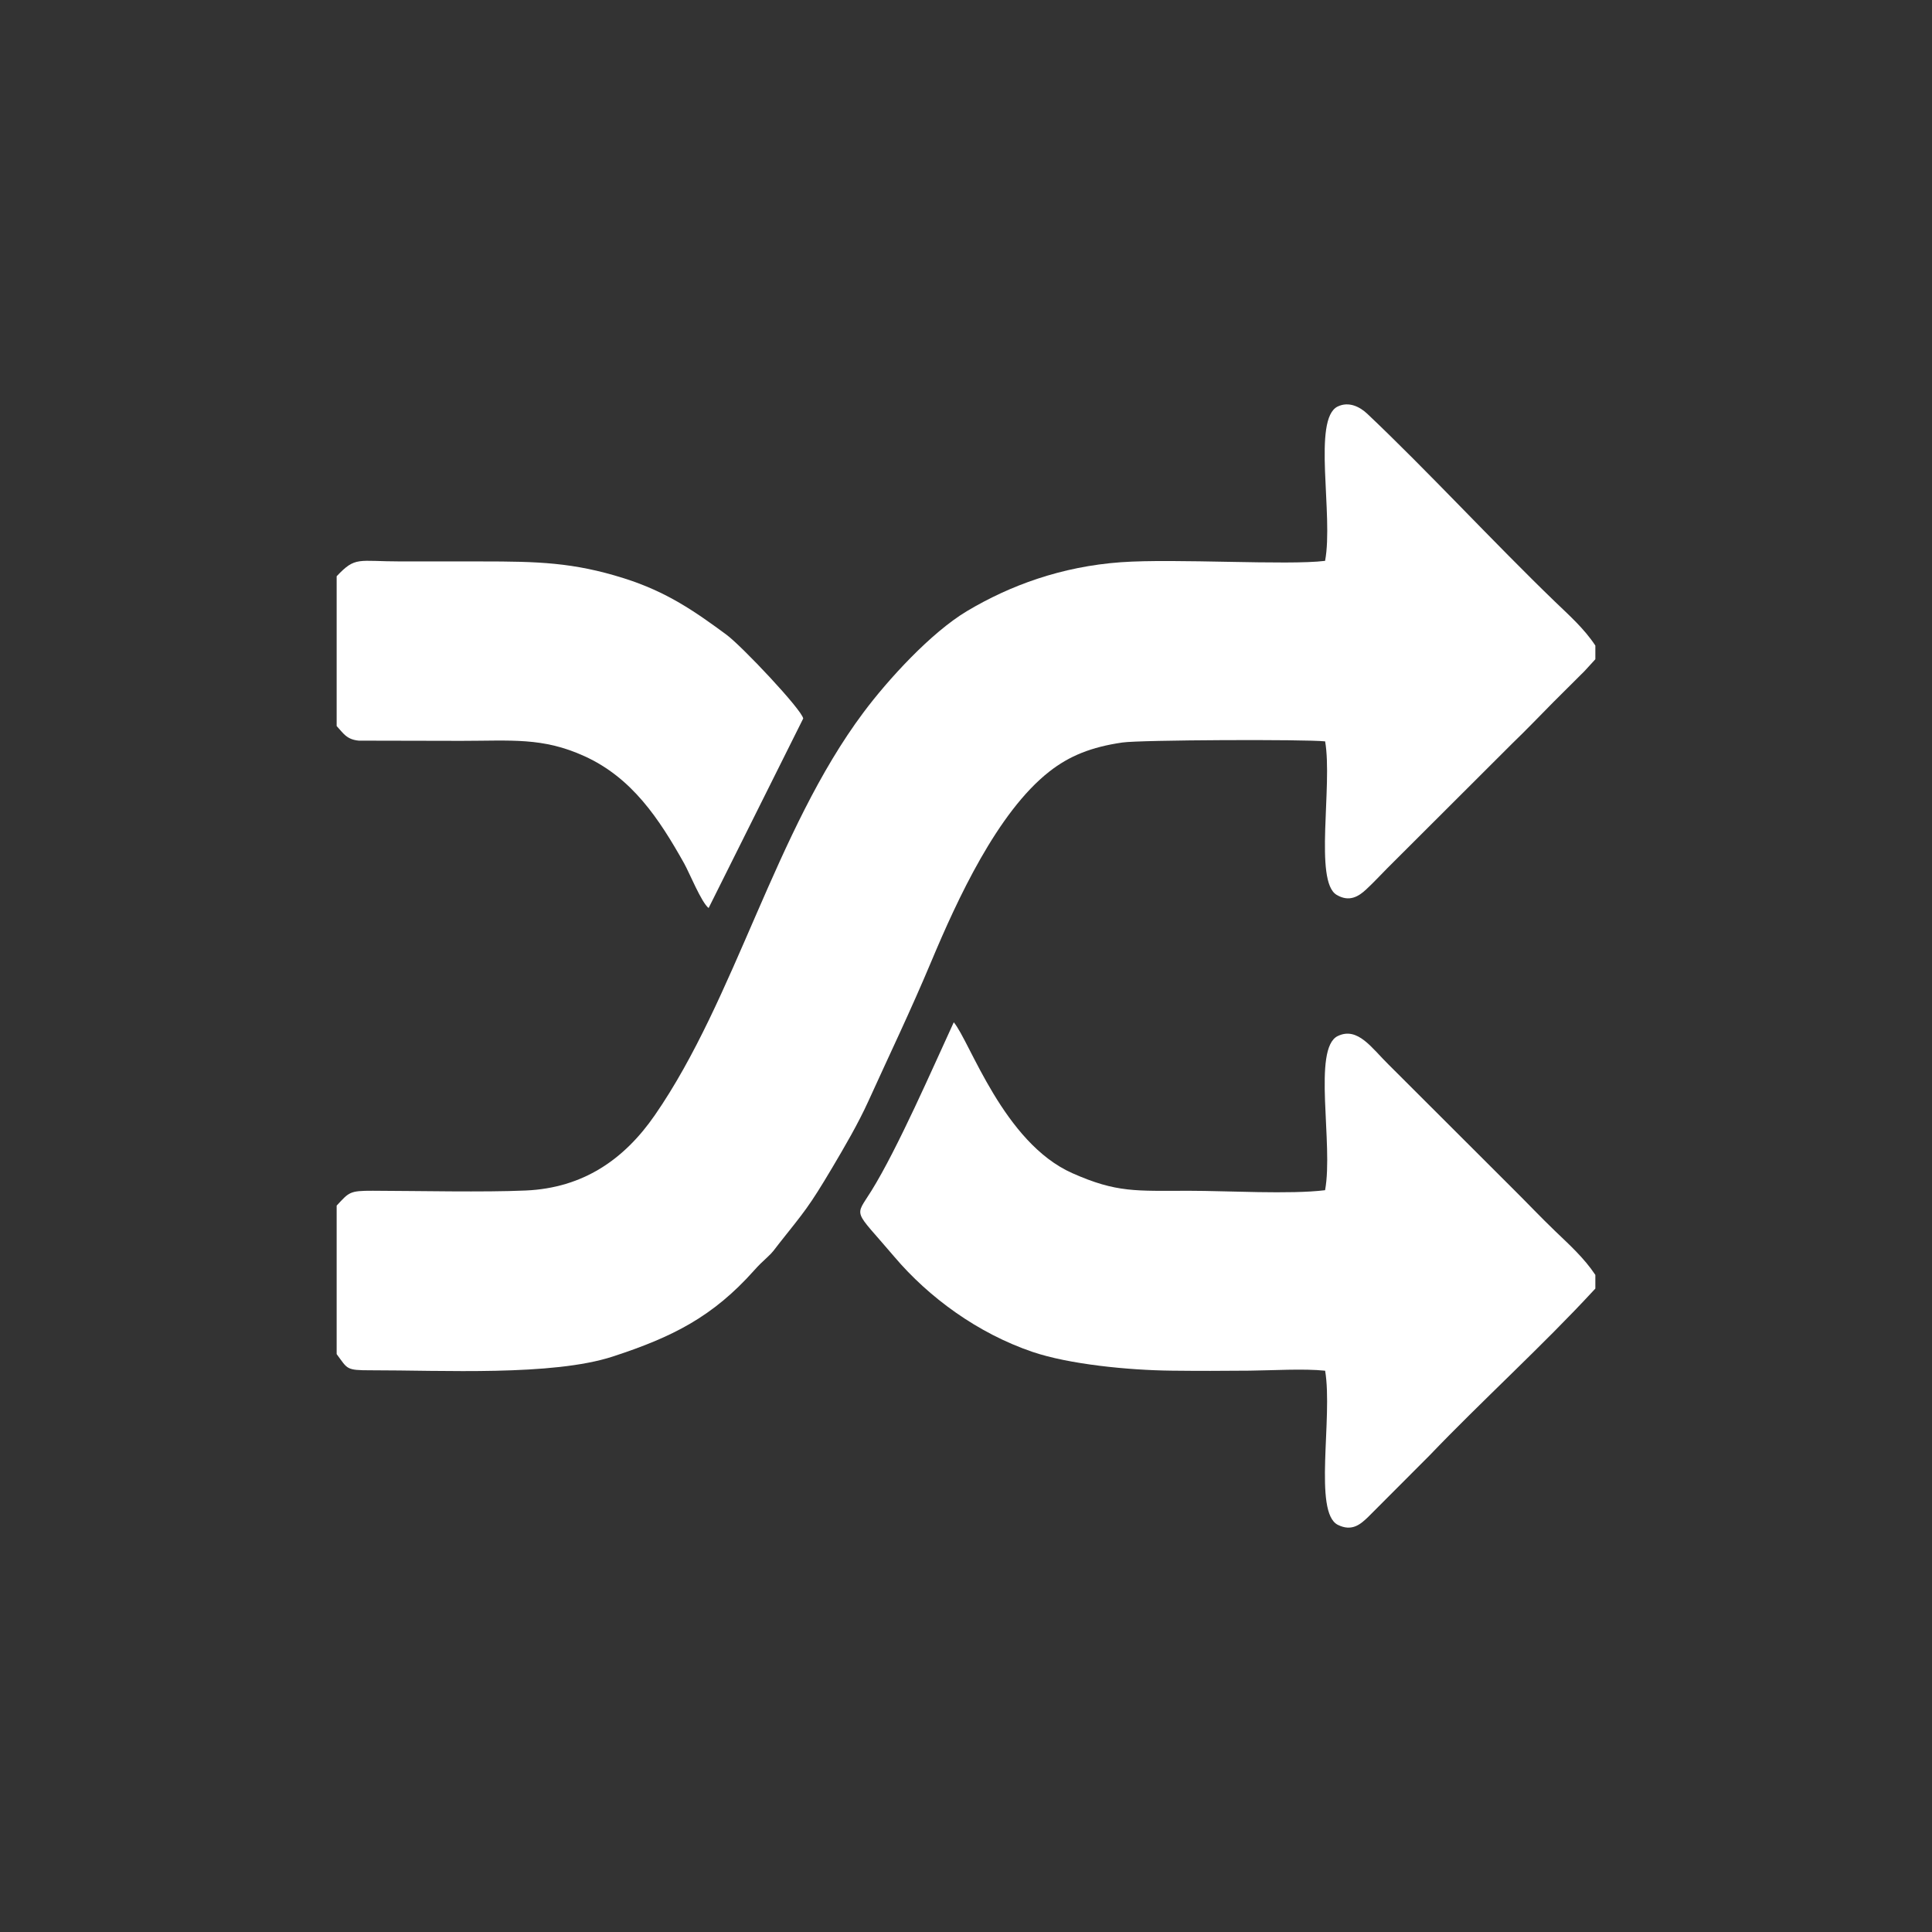
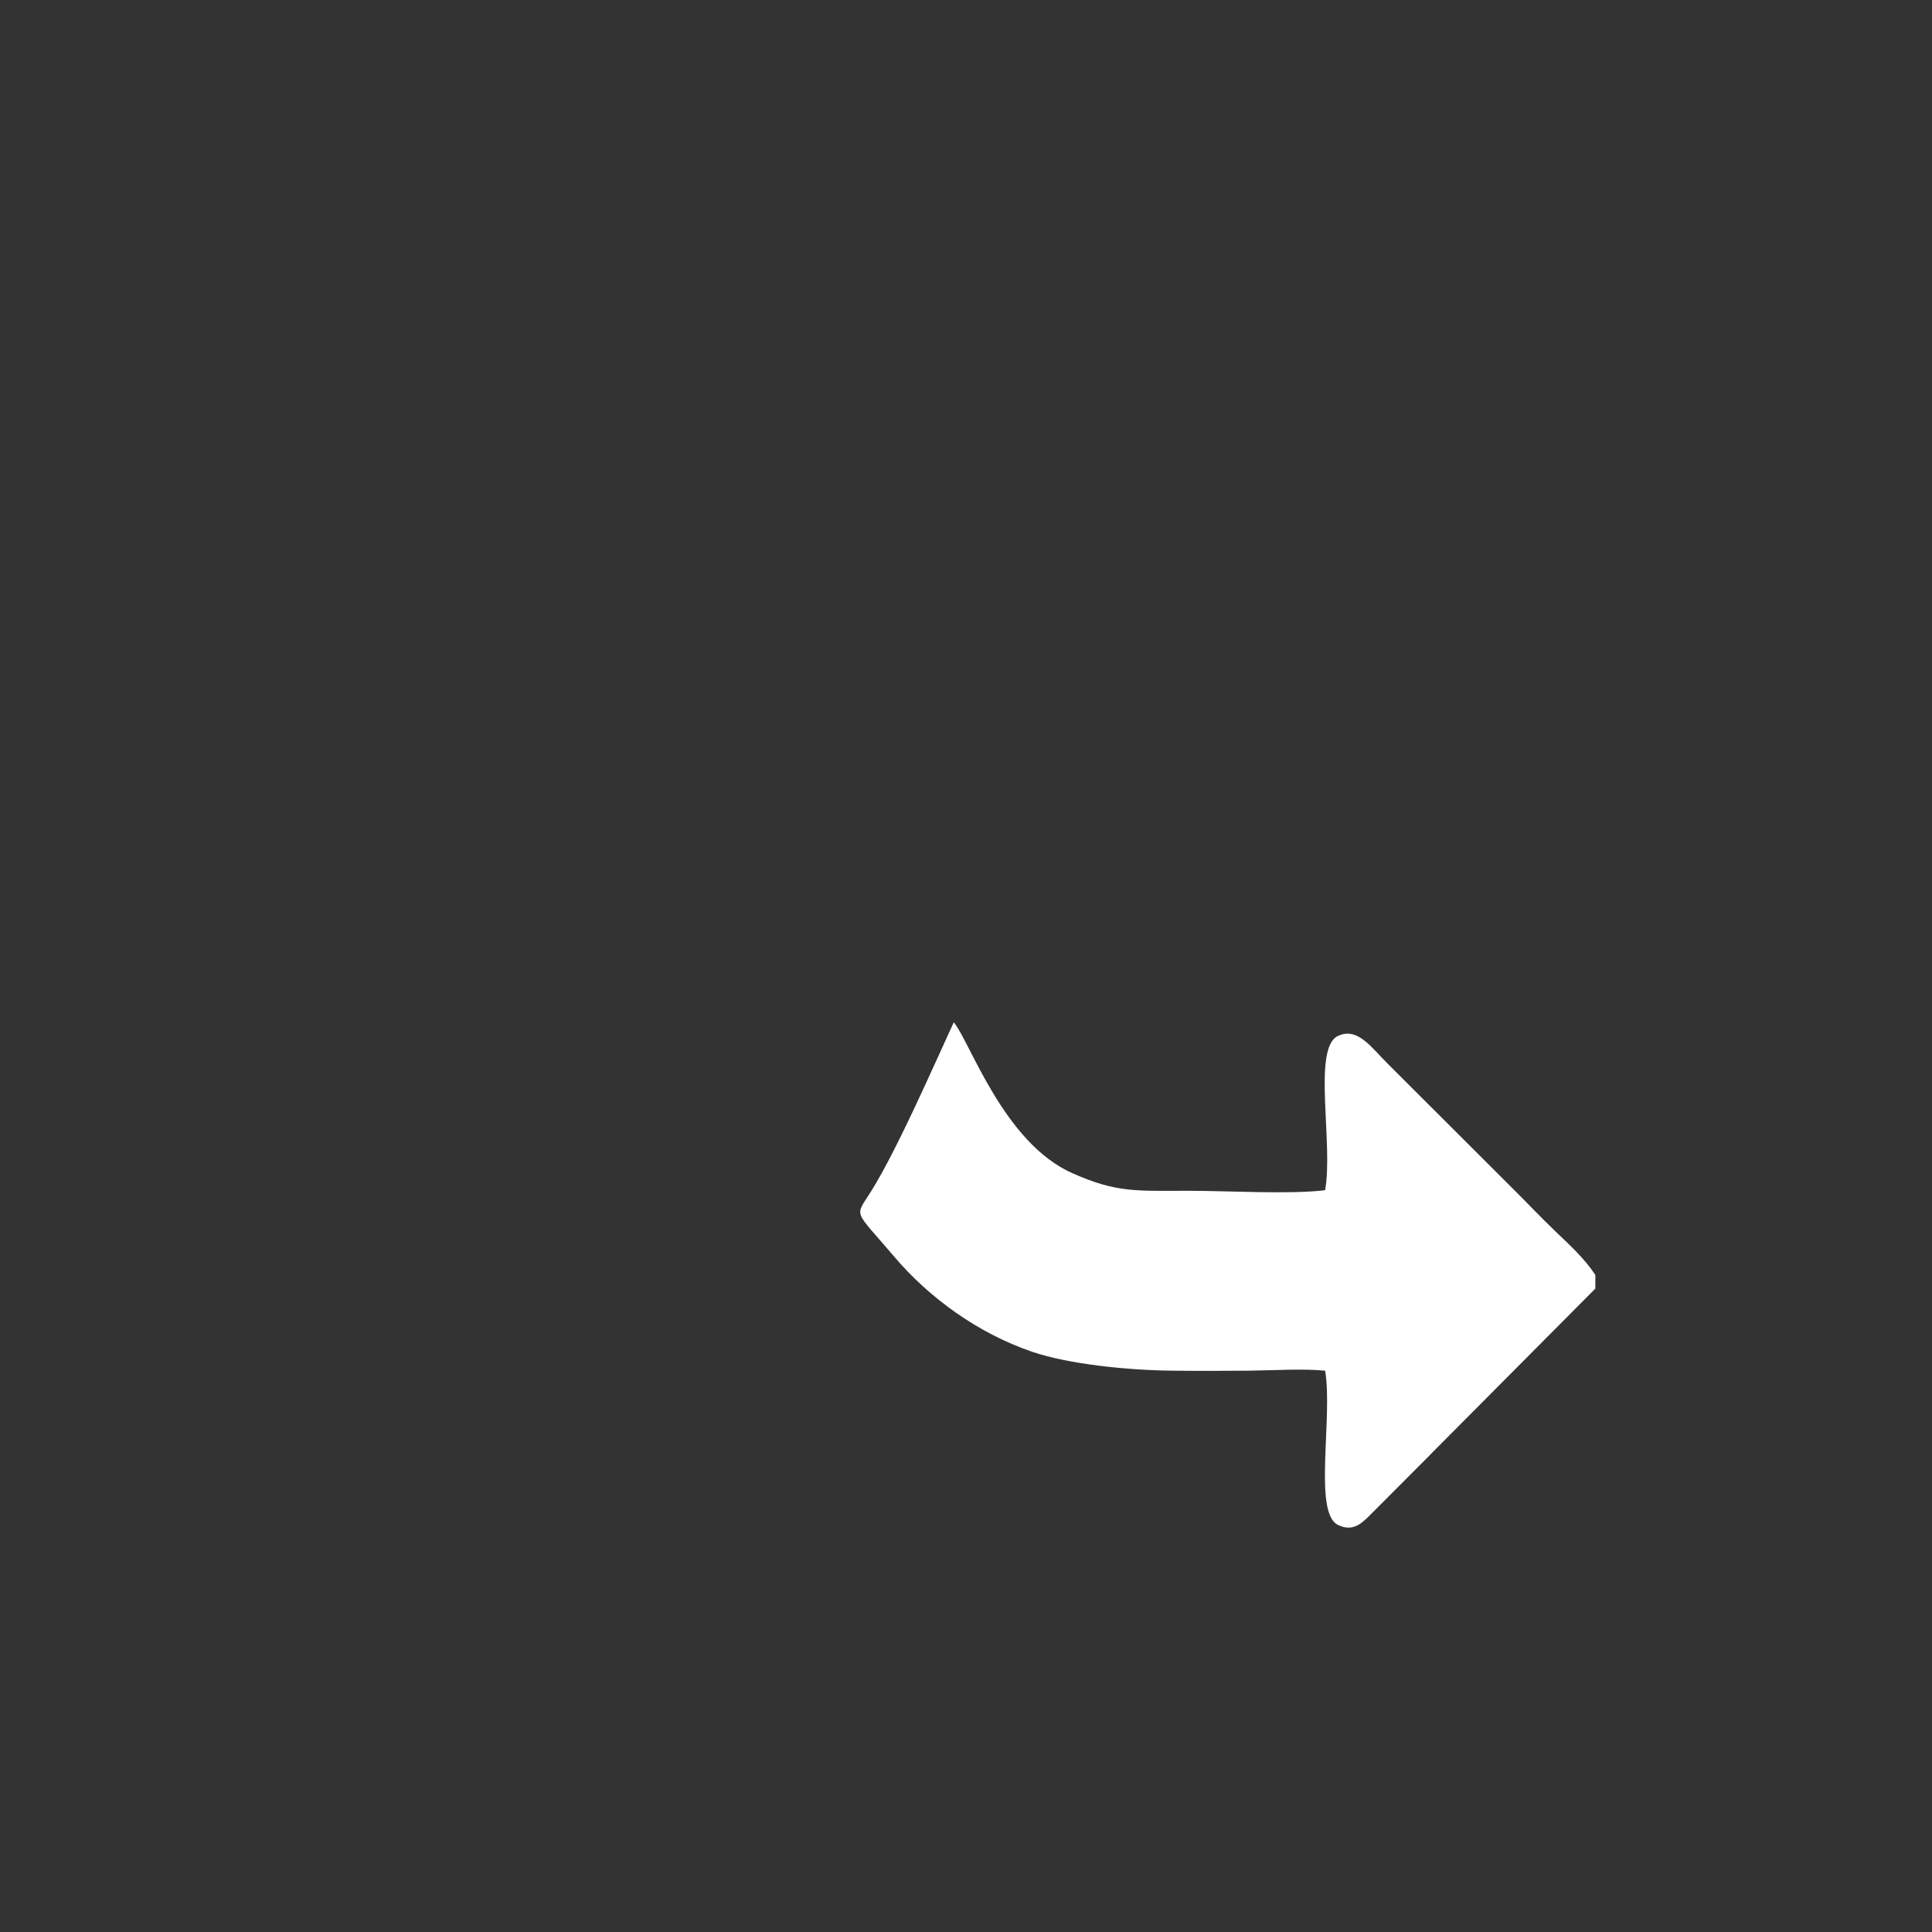
<svg xmlns="http://www.w3.org/2000/svg" xml:space="preserve" width="75px" height="75px" version="1.1" style="shape-rendering:geometricPrecision; text-rendering:geometricPrecision; image-rendering:optimizeQuality; fill-rule:evenodd; clip-rule:evenodd" viewBox="0 0 750000 750000">
  <rect x="0" y="0" width="750000" height="750000" fill="#333333" stroke="none" />
  <defs>
    <style type="text/css">
   
    .fil0 {fill:white}
   
  </style>
  </defs>
  <g id="Layer_x0020_1">
    <g id="_2135791512320">
-       <path class="fil0" d="M130689 468012l0 57649c4335,5811 3508,6296 13264,6284 27519,-36 70523,2315 93956,-5351 23197,-7570 38800,-15448 54792,-33366 1960,-2197 2882,-3047 5067,-5078 2504,-2304 2645,-2870 4701,-5457 9779,-12343 11468,-14008 20574,-29350 4748,-8020 10075,-17103 14032,-25819 8480,-18674 16370,-35020 24460,-54307 10087,-24060 25689,-57922 45792,-73678 7771,-6106 16323,-9555 28405,-11303 7111,-1027 71174,-1275 78685,-437 2941,17173 -4358,54295 4429,59563 4937,2965 8599,614 11493,-2079 2988,-2775 5350,-5362 8185,-8220l48437 -48354c5633,-5433 10441,-10477 15945,-16040l12118 -12071c744,-803 1145,-1240 1866,-2031l2421 -2646 0 -5315c-4405,-6673 -10311,-11870 -15591,-16960 -23515,-22666 -49937,-51272 -72956,-73028 -2847,-2681 -7122,-4901 -11469,-2811 -9945,4795 -1559,42213 -4901,59917 -14528,1819 -58229,-980 -79276,532 -23090,1665 -43051,9024 -59693,18945 -14008,8350 -30685,26586 -40252,39401 -34370,46004 -49653,111036 -80964,156296 -11906,17232 -27863,28275 -50126,29256 -16229,720 -41587,141 -59351,94 -9118,-24 -9177,555 -14043,5764z" />
-       <path class="fil0" d="M619311 500232l0 -5315c-4429,-6673 -10299,-11893 -15579,-16984 -5634,-5409 -10441,-10524 -15980,-16027l-48815 -48745c-6354,-6200 -11858,-14740 -19642,-10960 -9897,4819 -1606,42012 -4901,59834 -13618,1678 -37985,225 -52748,225 -20752,0 -28087,838 -45378,-6839 -26681,-11834 -39721,-51071 -46016,-58571 -8043,17445 -21791,49028 -31972,65422 -6556,10582 -7170,6673 8881,25582 13441,15851 32386,29693 53575,36922 14233,4854 37240,7122 53882,7311 10181,118 20256,106 30437,0 8634,-83 21165,-863 29362,23 3048,18130 -4677,55051 4937,59835 5587,2775 8941,-366 11800,-3106l23775 -23823c20102,-21000 44374,-43099 63520,-63874l862 -910z" />
-       <path class="fil0" d="M130689 223701l0 58145c2516,2693 3780,5221 8575,5670l39815 82c19417,0 31523,-1464 47811,5953 18437,8386 28925,24177 38728,41681 1949,3473 6732,15237 9473,17256l36720 -73571c-591,-3460 -23764,-28074 -29882,-32586 -12047,-8859 -22960,-16571 -39791,-21862 -19559,-6166 -33366,-6520 -55252,-6520 -10406,0 -20811,0 -31217,0 -16842,0 -17586,-2079 -24980,5752z" />
+       <path class="fil0" d="M619311 500232l0 -5315c-4429,-6673 -10299,-11893 -15579,-16984 -5634,-5409 -10441,-10524 -15980,-16027l-48815 -48745c-6354,-6200 -11858,-14740 -19642,-10960 -9897,4819 -1606,42012 -4901,59834 -13618,1678 -37985,225 -52748,225 -20752,0 -28087,838 -45378,-6839 -26681,-11834 -39721,-51071 -46016,-58571 -8043,17445 -21791,49028 -31972,65422 -6556,10582 -7170,6673 8881,25582 13441,15851 32386,29693 53575,36922 14233,4854 37240,7122 53882,7311 10181,118 20256,106 30437,0 8634,-83 21165,-863 29362,23 3048,18130 -4677,55051 4937,59835 5587,2775 8941,-366 11800,-3106l23775 -23823l862 -910z" />
    </g>
  </g>
</svg>